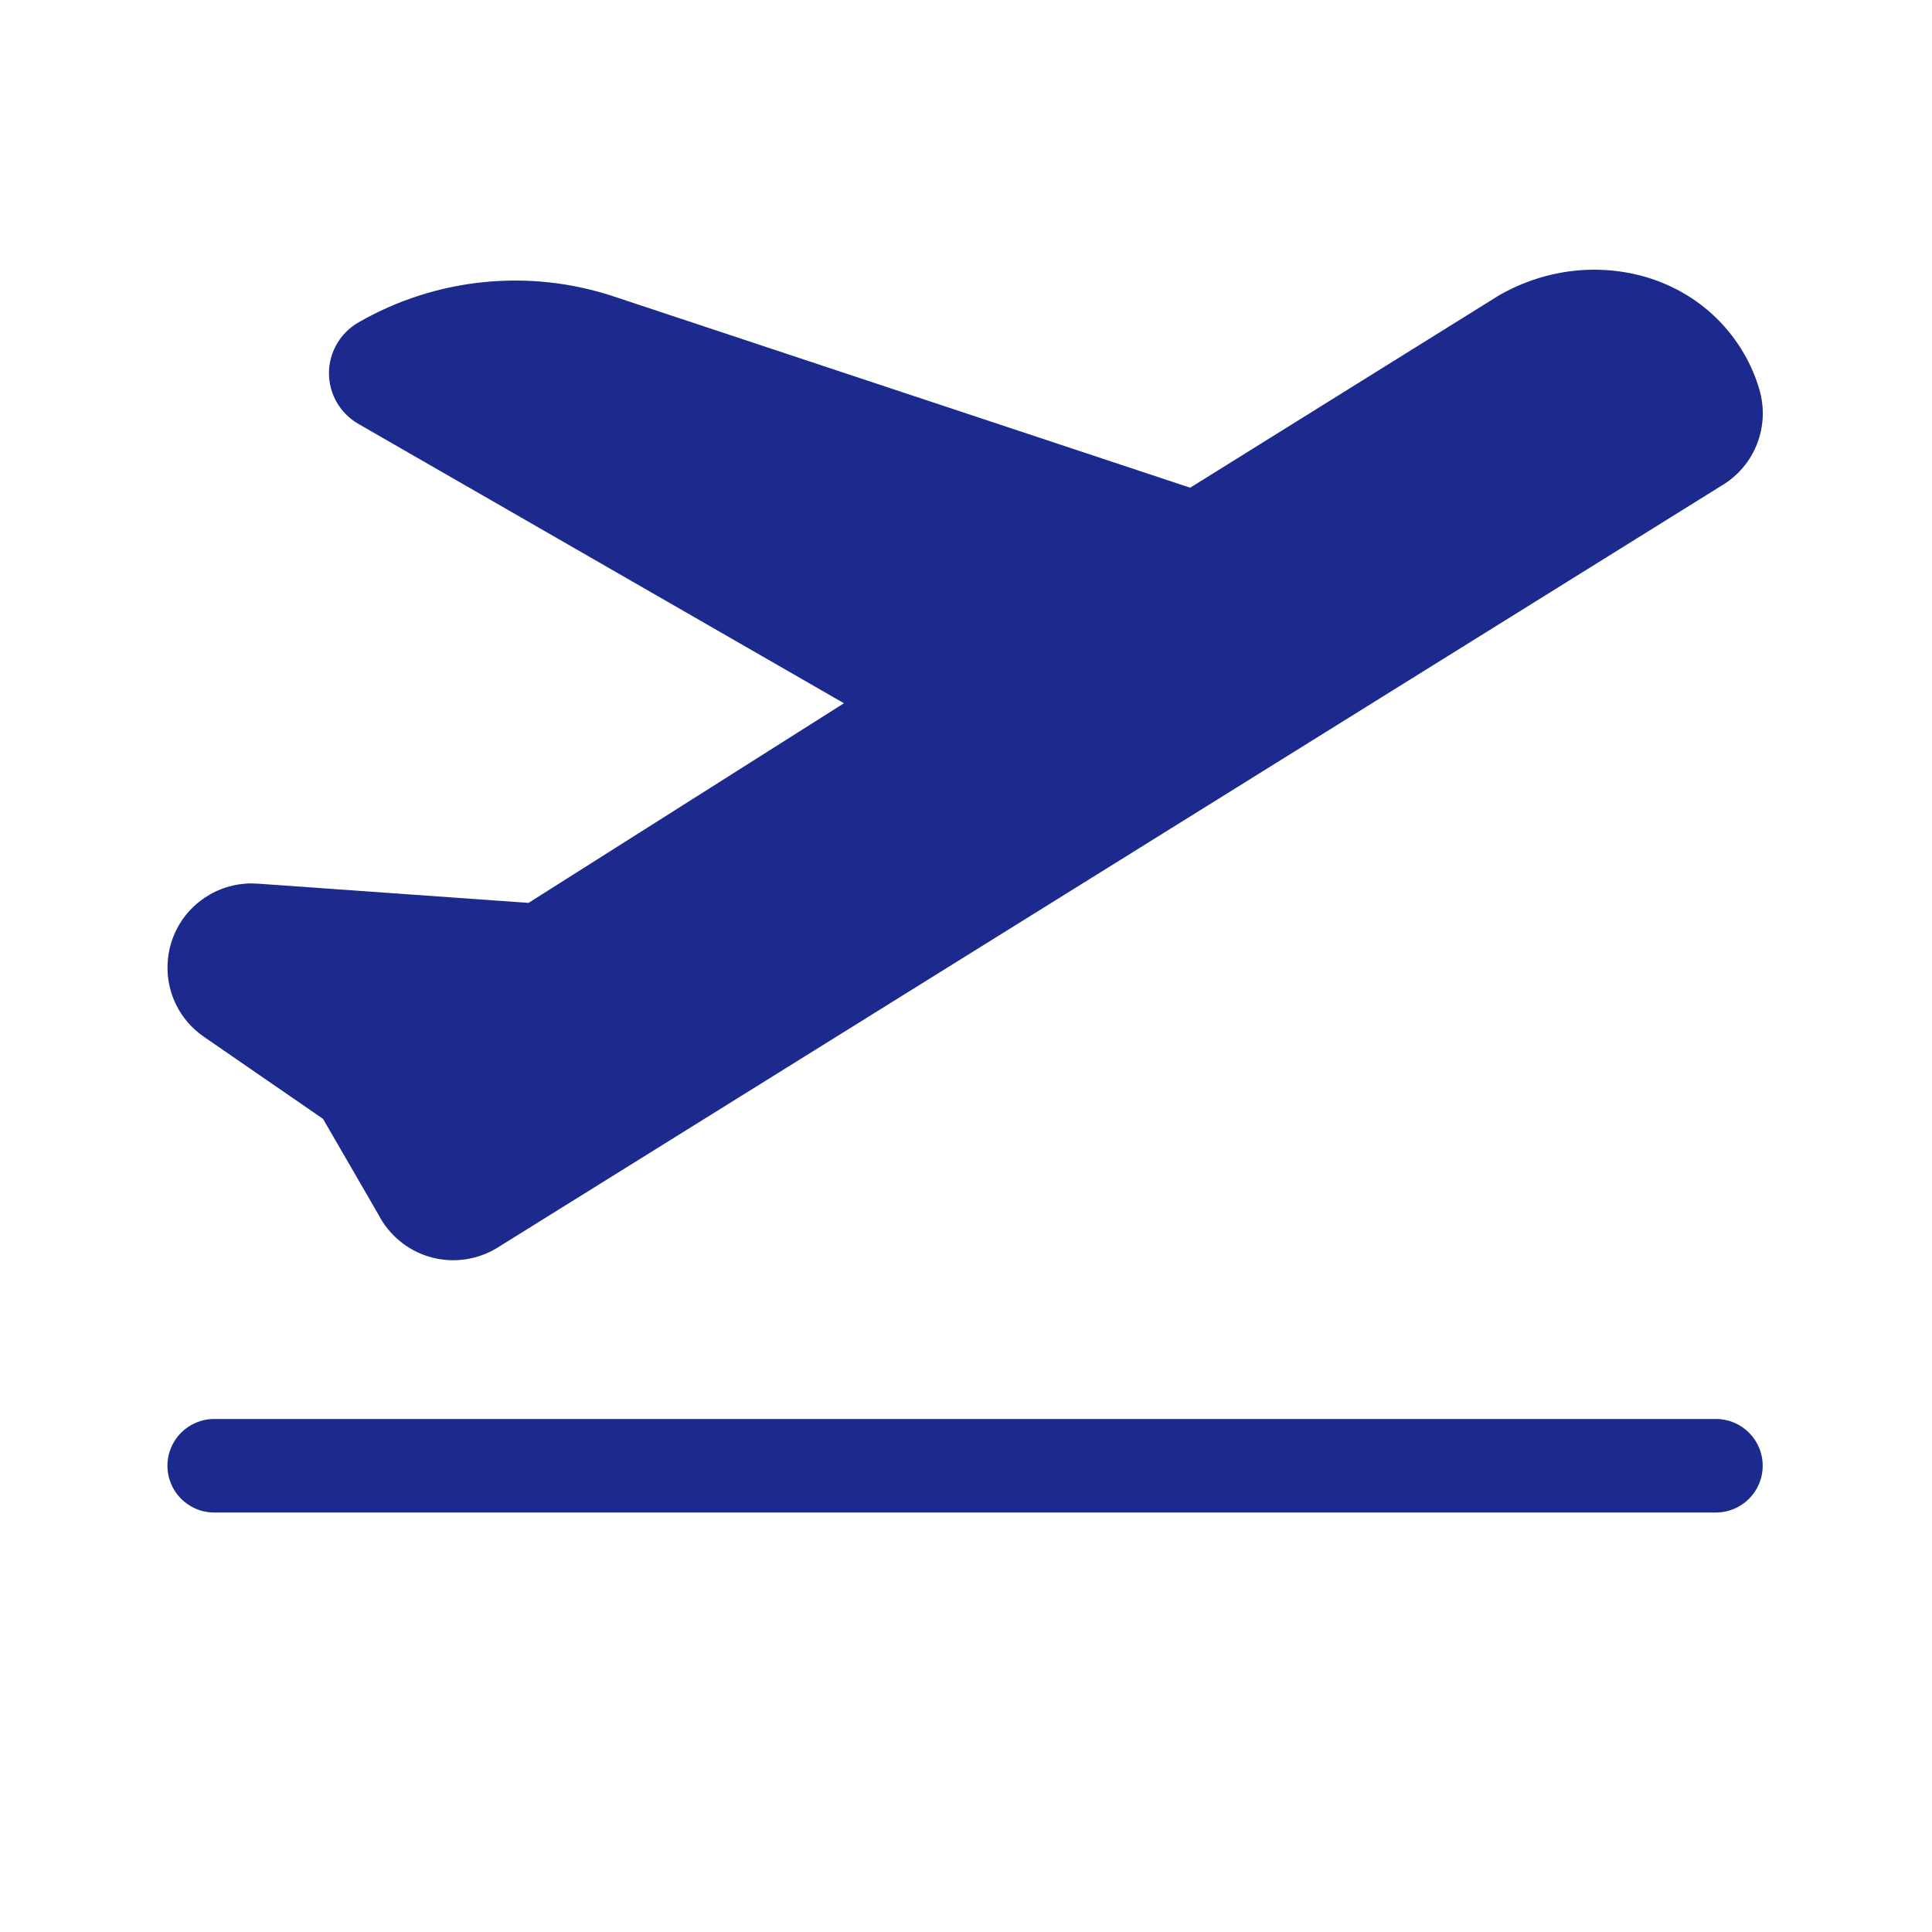
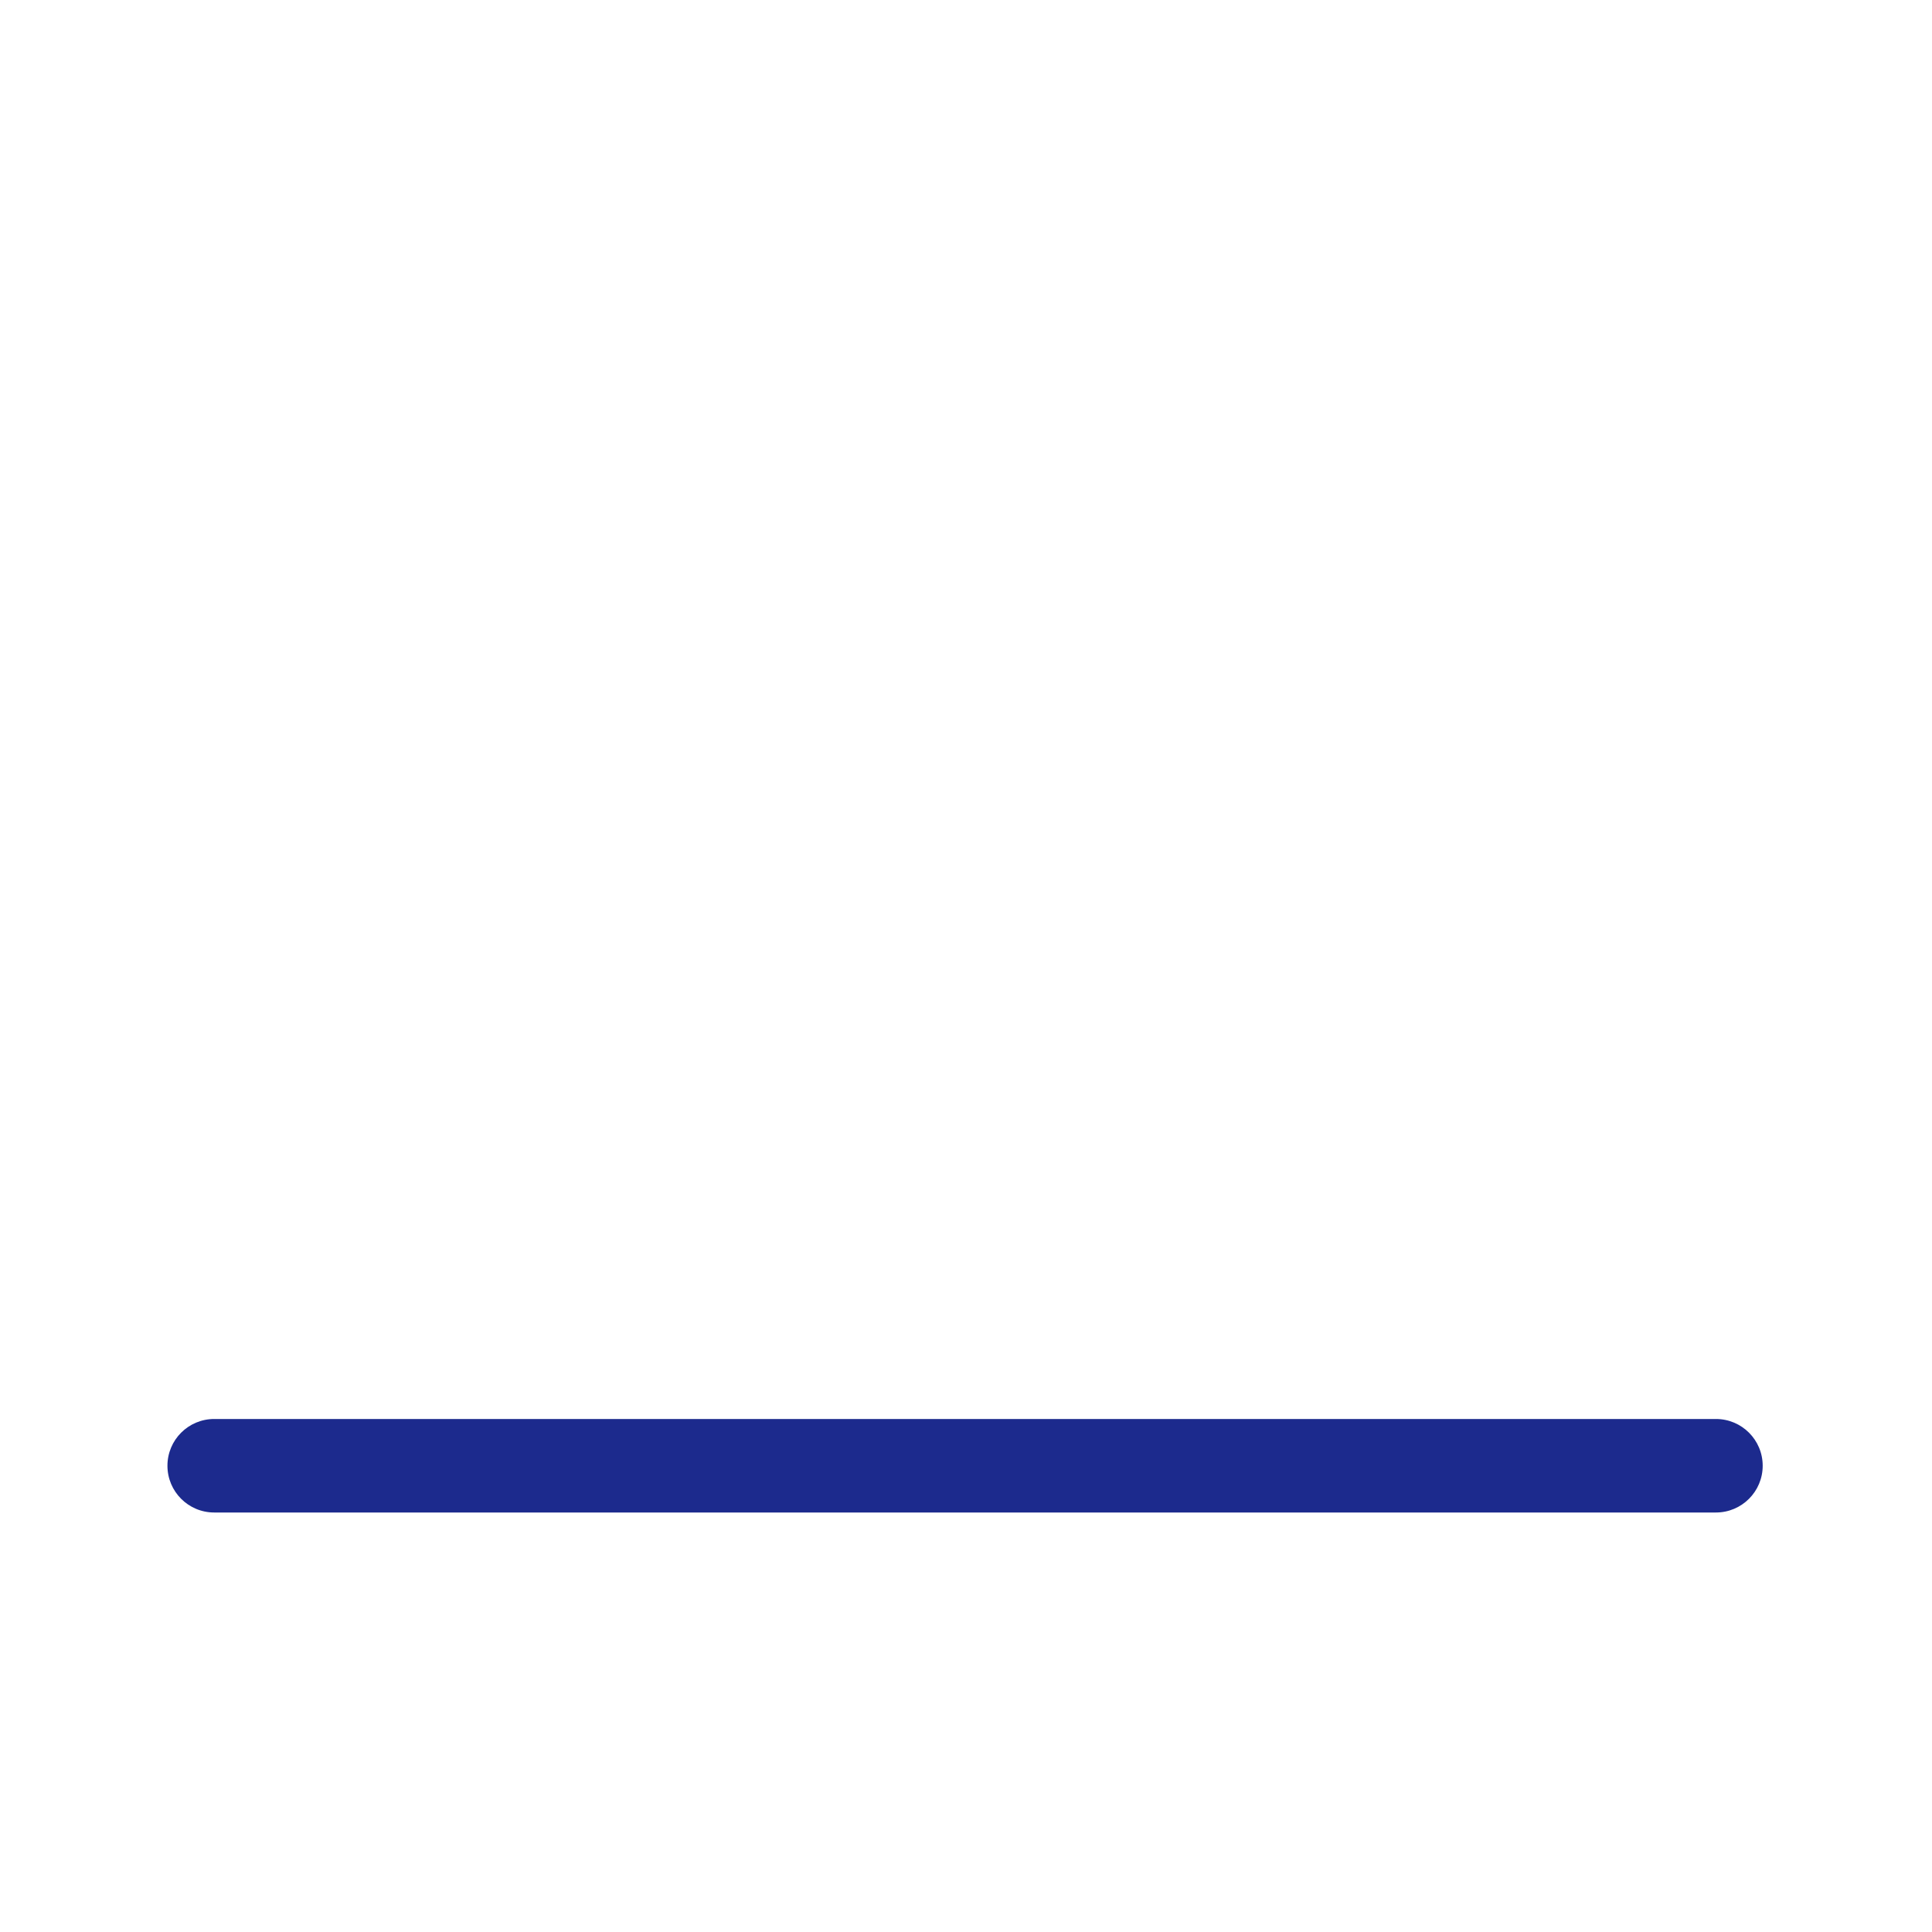
<svg xmlns="http://www.w3.org/2000/svg" id="Capa_4" viewBox="0 0 300 300">
  <defs>
    <style>.cls-1{fill:none;}.cls-2{fill:#1c2a8d;}</style>
  </defs>
-   <path class="cls-2" d="M273.18,60.42c-.56-1.9-1.36-3.75-2.35-5.47-4.73-8.18-13.43-13.07-23.3-13.07-5.09,0-10.16,1.36-14.67,3.93l-.12.07-47.93,29.85-89.48-29.69c-13.19-4.38-27.67-2.9-39.71,4.05-2.8,1.62-4.54,4.63-4.54,7.86,0,3.23,1.74,6.24,4.55,7.86l75.42,43.39-48.98,31-42.08-2.99c-2.61-.18-5.18.41-7.45,1.72-3.9,2.25-6.34,6.28-6.52,10.79-.18,4.5,1.93,8.72,5.64,11.27l18.5,12.75,8.62,14.89c1.61,3.11,4.43,5.47,7.78,6.49,1.24.38,2.53.57,3.81.57,2.28,0,4.55-.6,6.55-1.75l.1-.06,190.31-118.47c5.16-3.06,7.56-9.2,5.85-14.98h0ZM70.89,180.57l-9.82-16.94-16.75-11.54,37.19,2.64c2.8.2,5.53-.49,7.91-1.99l51.44-32.56c3.9-2.47,6.17-6.69,6.07-11.31-.1-4.61-2.54-8.74-6.54-11.04l-67.69-38.94c5.93-1.29,12.17-1,18.04.96l90.13,29.91c3.7,1.23,7.71.75,11.02-1.31l48.26-30.06c2.29-1.28,4.83-1.96,7.36-1.96,4.61,0,8.62,2.17,10.72,5.81.25.42.46.86.65,1.31l-188,117.03ZM70.89,180.57" />
-   <rect class="cls-1" x="26" y="41.42" width="248" height="217.15" />
  <path class="cls-2" d="M266.45,220.34H33.26c-4.01,0-7.26,3.25-7.26,7.26s3.25,7.26,7.26,7.26h233.19c4.01,0,7.26-3.25,7.26-7.26,0-4.01-3.25-7.26-7.26-7.26h0ZM266.45,220.34" />
-   <path class="cls-2" d="M36.94,150l19.63,21.74,5.45,4.91,3.82,11.99,24.53-9.27,176.08-112.86s-.43-14.18-7.57-14.72c-7.14-.55-19.68-3.27-26.22,0-6.54,3.27-14.18,4.36-22.35,10.9-8.18,6.54-15.81,14.18-17.45,15.81-1.64,1.64-2.73,6-4.91,7.09-2.18,1.09-9.81,1.64-16.36-.55-6.54-2.18-33.26-16.9-37.62-17.99-4.36-1.09-21.81-5.45-24.53-5.45s-27.82-14.99-29.06-15.8c-1.24-.81-14.01,16.34-12.92,19.07,1.09,2.73,17.99,8.18,17.99,8.18,0,0,7.09,7.09,13.63,9.81,6.54,2.73,14.18,5.45,15.81,7.09s3.27,8.72,5.45,10.36c2.18,1.64,4.36,2.73,7.09,4.36,2.73,1.64,3.6,4.52,3.6,4.52,0,0,2.94.93,5.67,3.66s4.16,7.32,4.16,7.32c0,0-29.78,7.95-31.96,9.04-2.18,1.09-12.54,6-14.18,8.18-1.64,2.18-2.73,2.73-3.82,4.91-1.09,2.18-1.64,2.18-5.45,4.91-3.82,2.73-5.45-.95-8.72,2.79-3.27,3.75-11.45-3.88-11.45-3.88l-28.35,3.88Z" />
</svg>